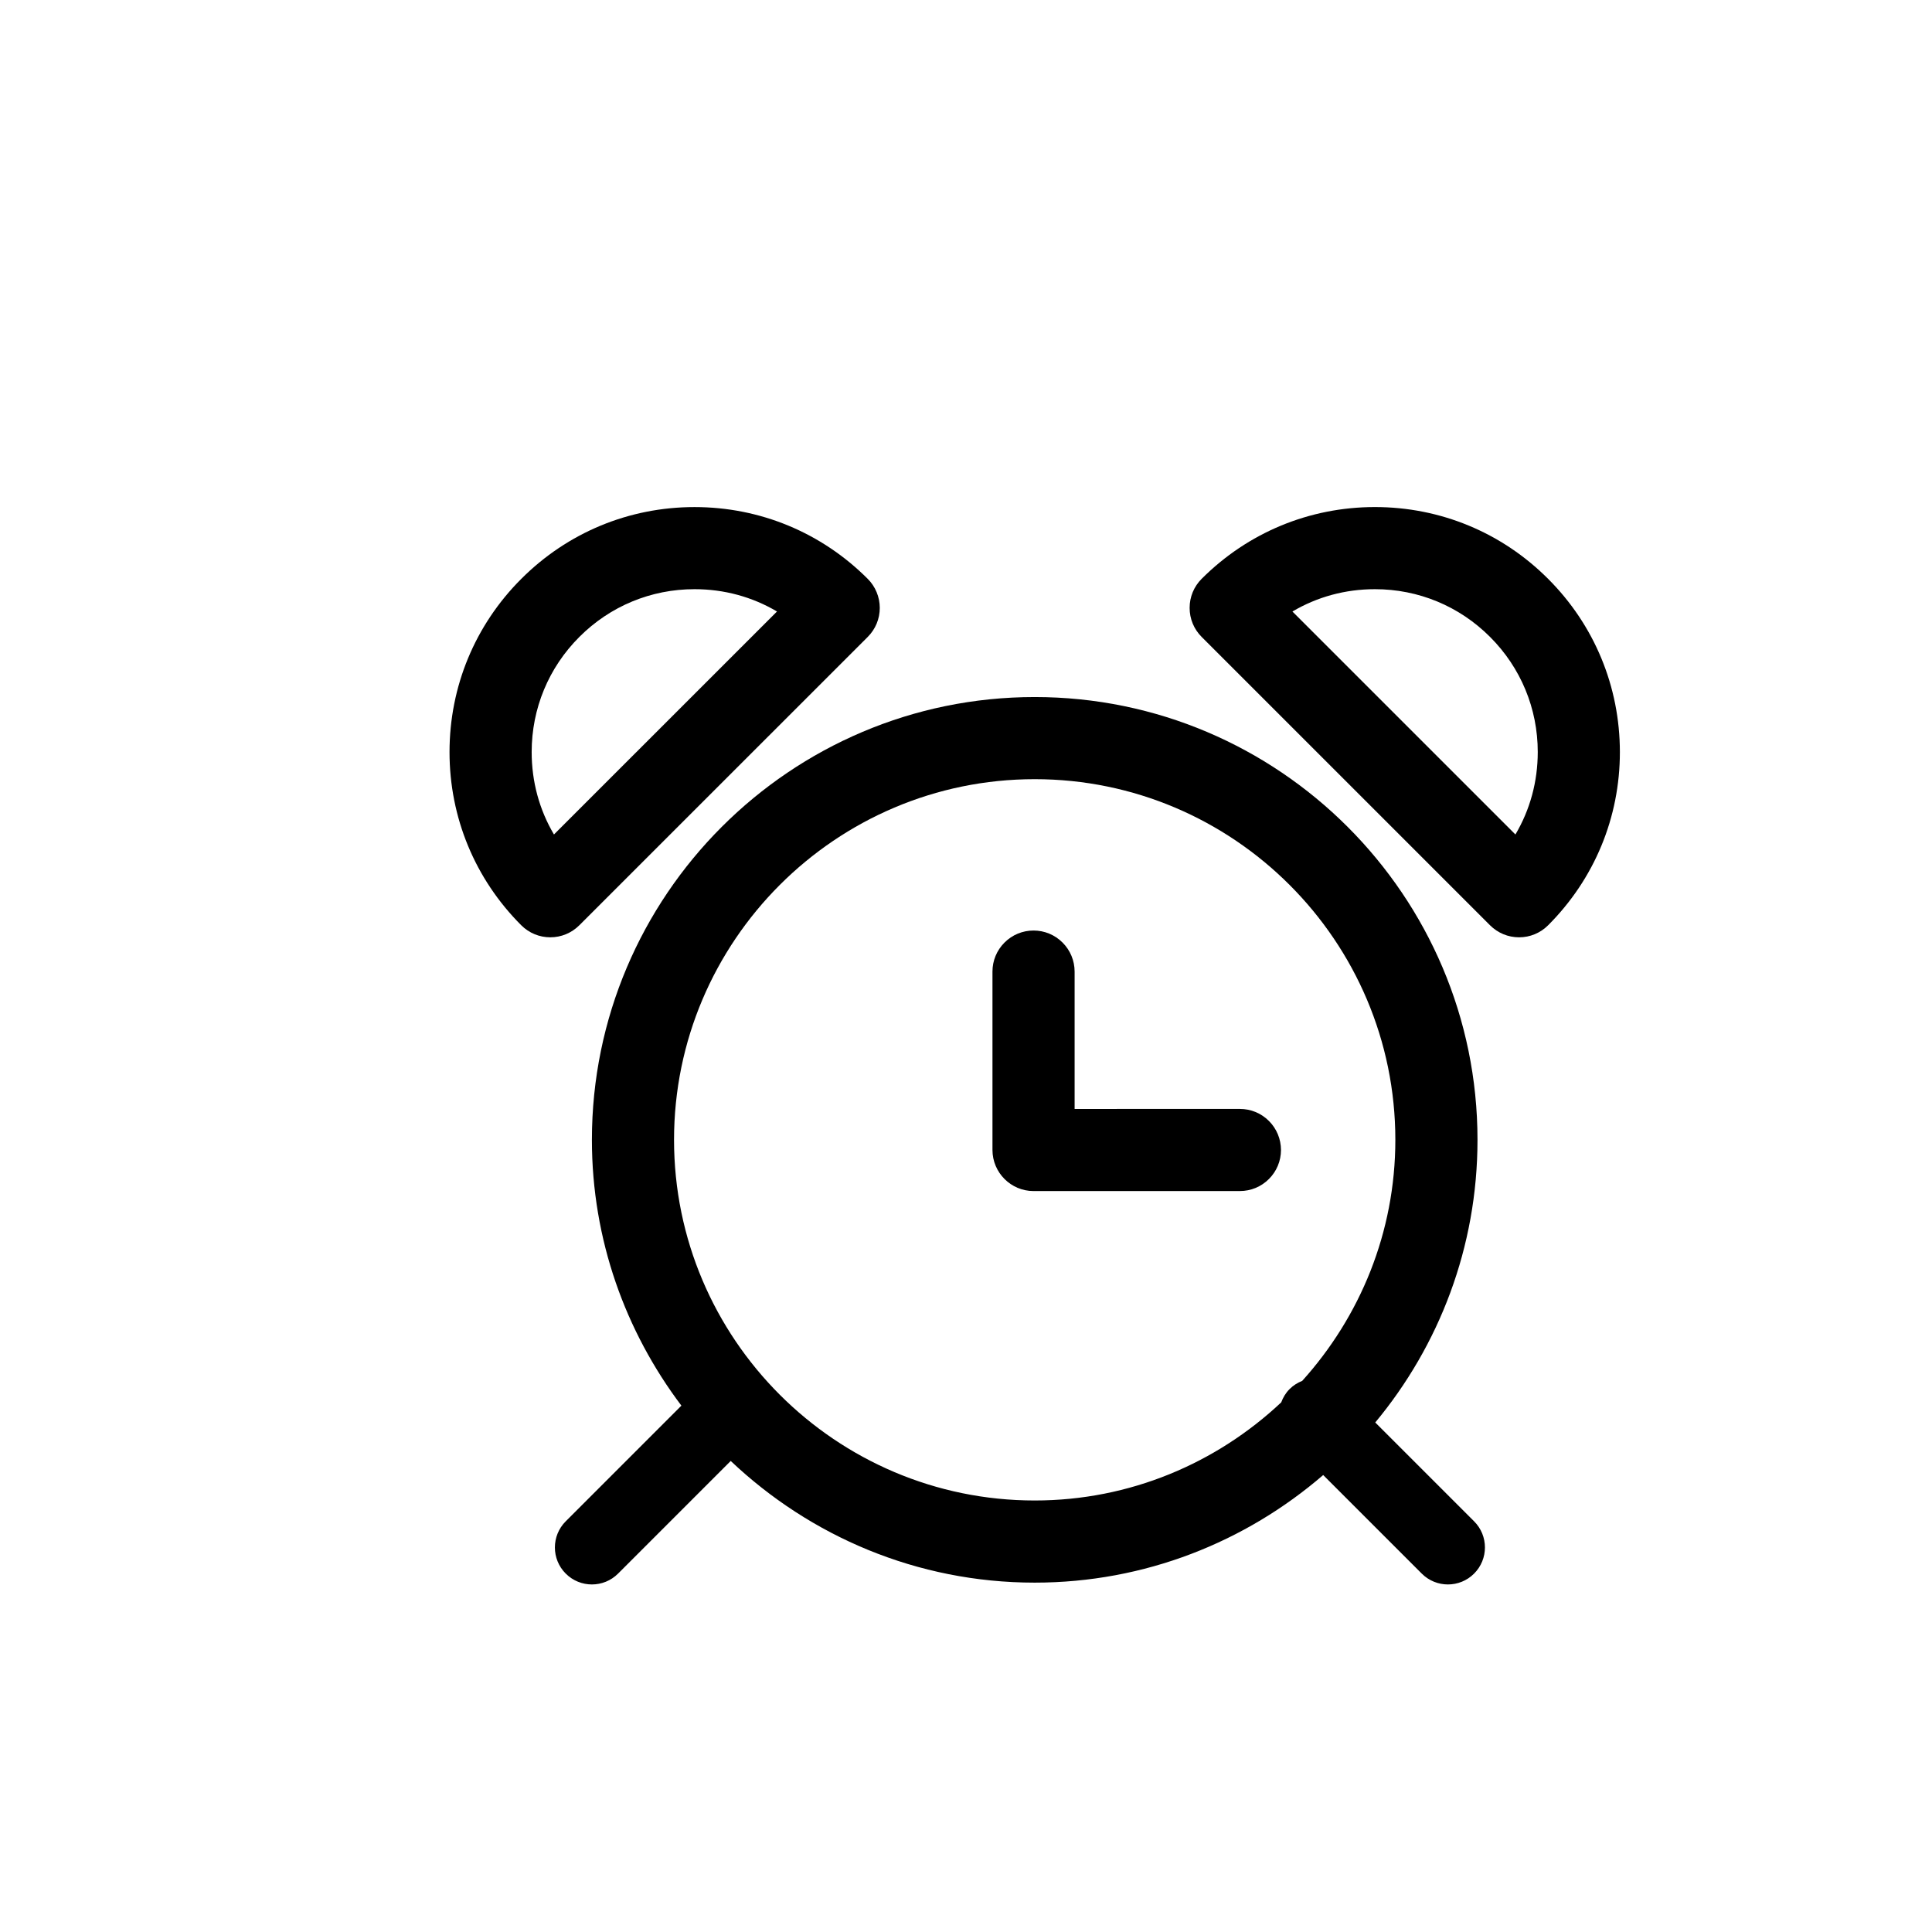
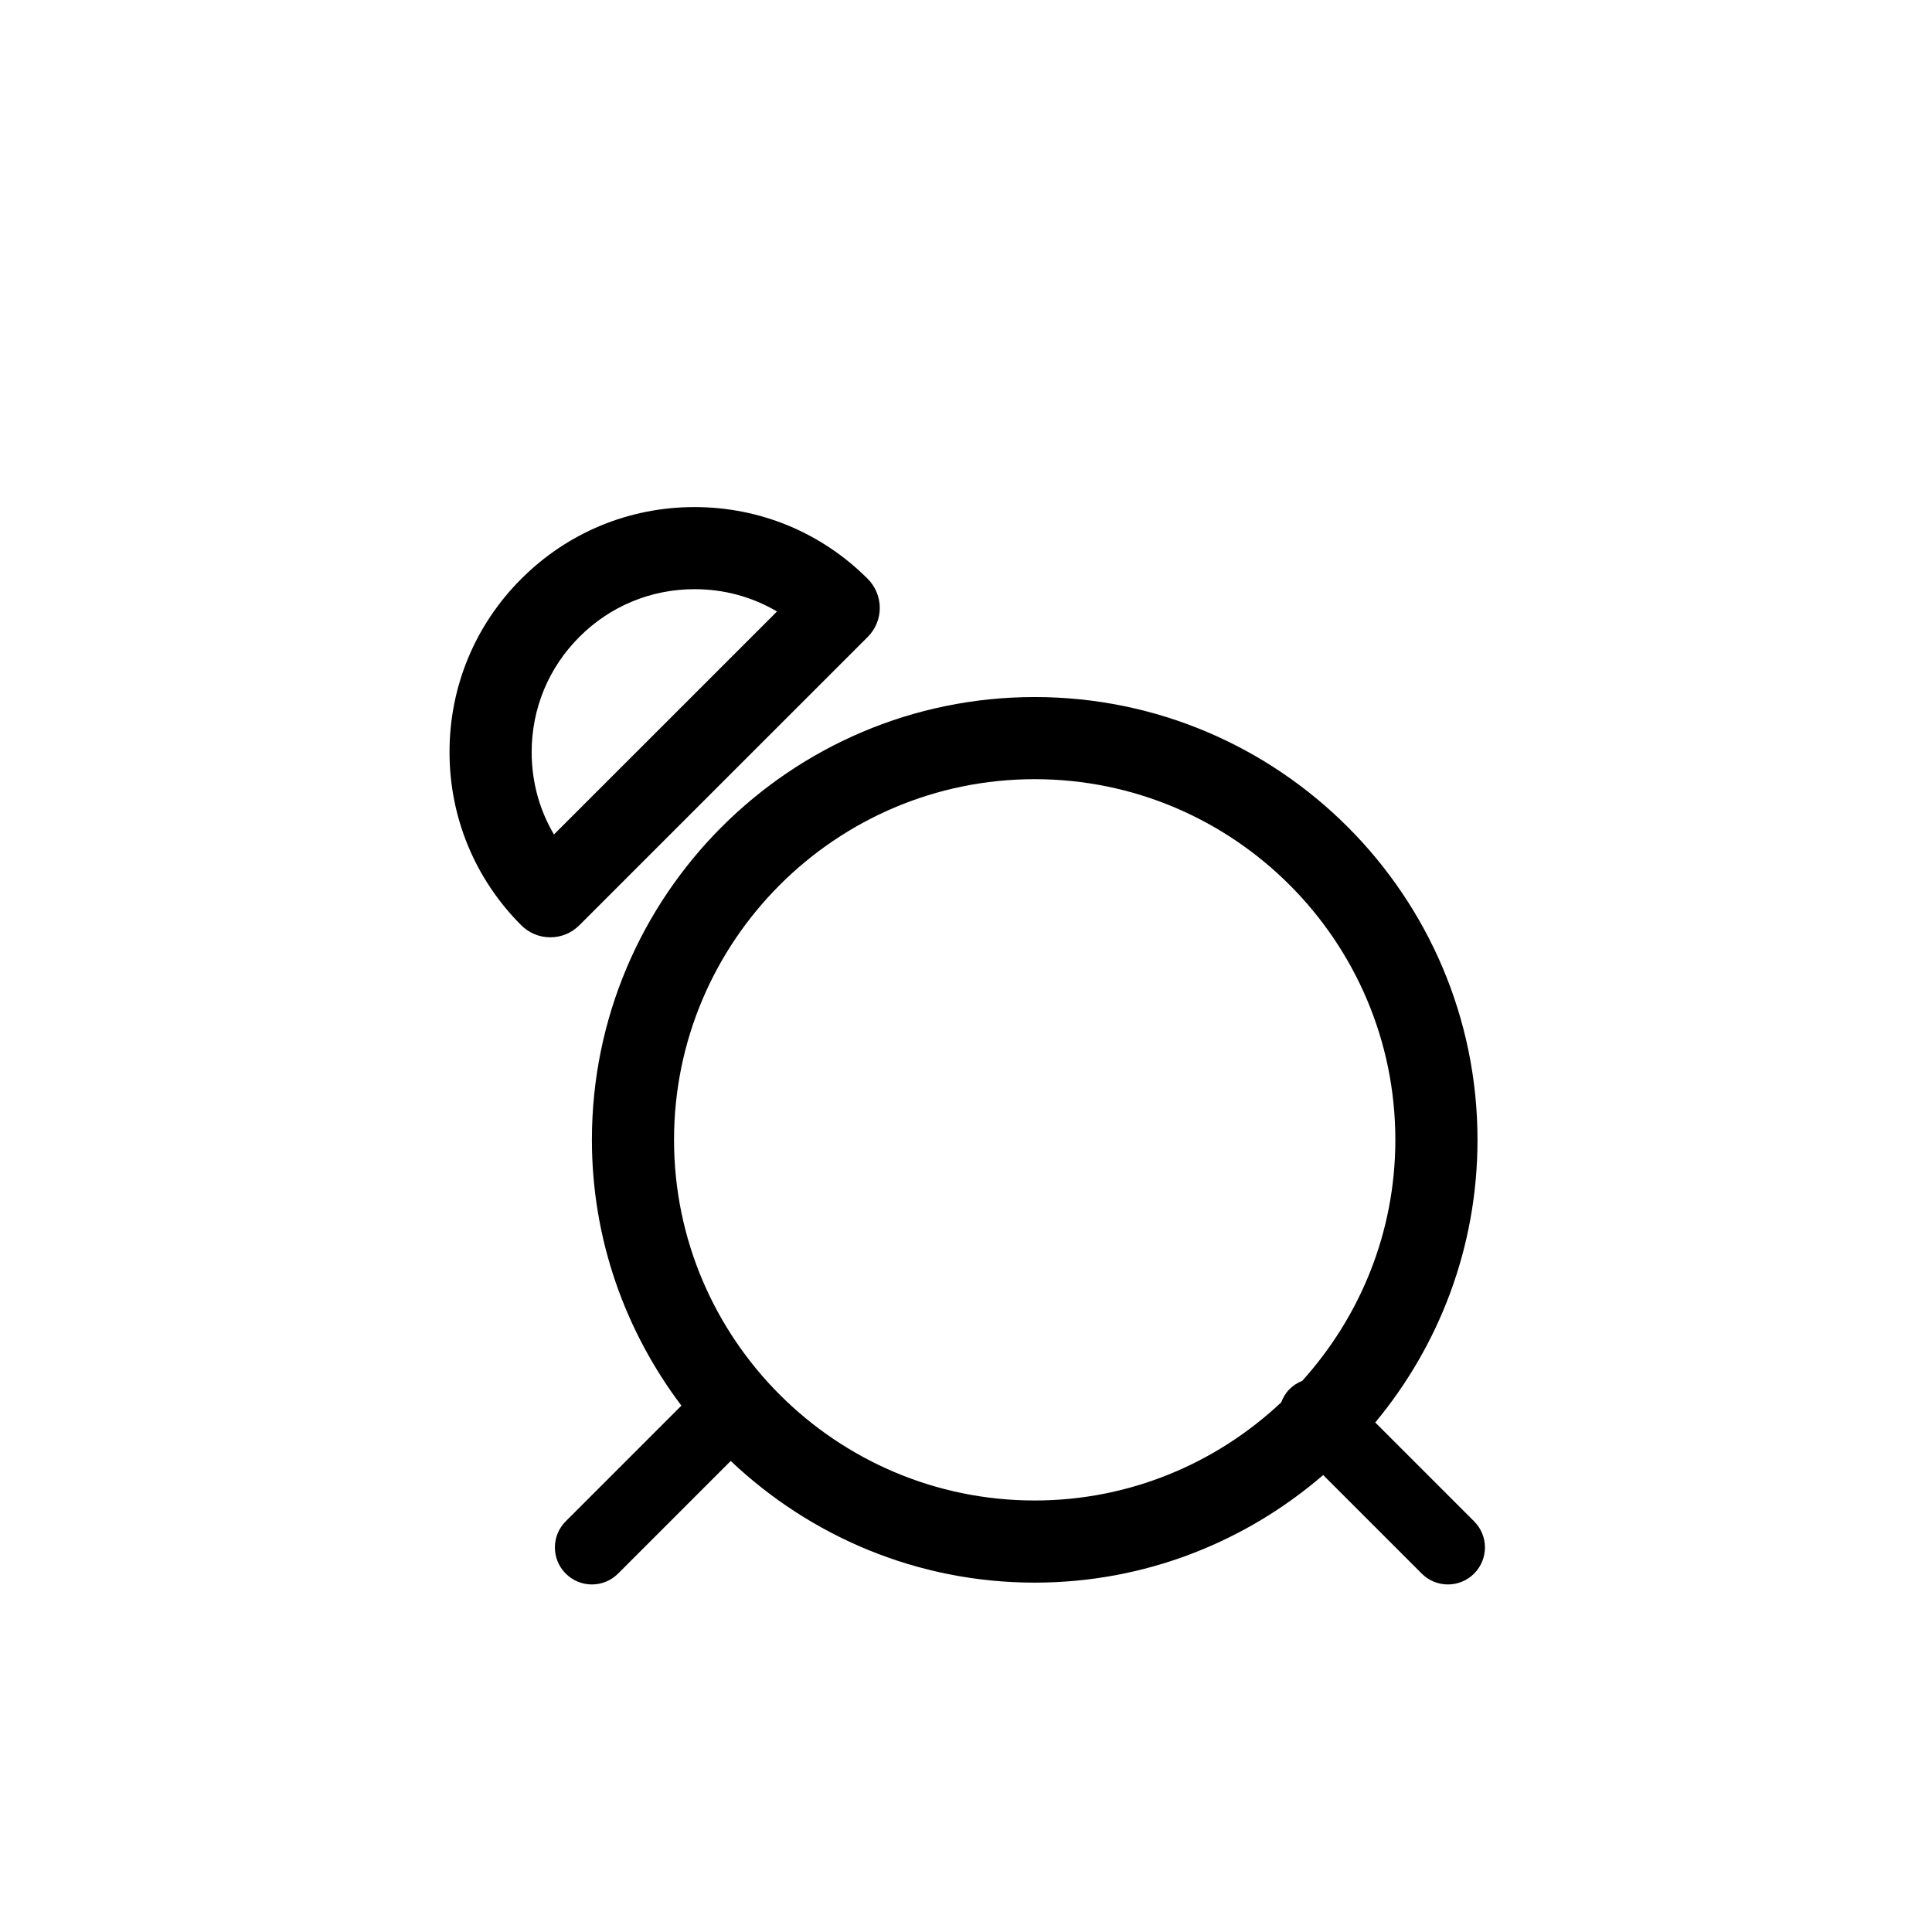
<svg xmlns="http://www.w3.org/2000/svg" version="1.1" id="Layer_1" x="0px" y="0px" width="100px" height="100px" viewBox="0 0 100 100" enable-background="new 0 0 100 100" xml:space="preserve">
  <g>
-     <path d="M65.68,58.021c-0.401-0.402-0.936-0.623-1.503-0.623l-8.555,0.001v-7.108c-0.001-0.569-0.223-1.103-0.624-1.504   c-0.402-0.402-0.936-0.623-1.503-0.623c-0.568,0.001-1.102,0.222-1.502,0.623c-0.401,0.401-0.623,0.935-0.623,1.502l0,9.234   c0.001,1.172,0.955,2.126,2.126,2.126l10.681-0.001c0.567,0,1.101-0.221,1.503-0.623c0.401-0.401,0.622-0.934,0.624-1.501   C66.301,58.955,66.08,58.421,65.68,58.021z" />
    <path d="M44.914,32.967c0.401-0.402,0.623-0.936,0.623-1.504c0-0.559-0.227-1.107-0.623-1.501   c-2.394-2.397-5.578-3.716-8.966-3.716c-3.388,0-6.572,1.319-8.966,3.715c-2.396,2.393-3.715,5.578-3.715,8.966   c0,3.387,1.319,6.572,3.716,8.968c0.402,0.399,0.936,0.62,1.5,0.62c0.565,0,1.099-0.221,1.503-0.623L44.914,32.967z M27.519,38.926   c0-2.251,0.876-4.367,2.469-5.959c1.592-1.594,3.708-2.471,5.96-2.471c1.531,0,2.986,0.397,4.269,1.155L28.673,43.193   C27.915,41.91,27.519,40.456,27.519,38.926z" />
-     <path d="M80.13,29.961c-2.393-2.397-5.577-3.716-8.965-3.716c-3.387,0-6.572,1.319-8.967,3.714   c-0.401,0.401-0.623,0.935-0.623,1.504c0,0.57,0.222,1.104,0.623,1.504l14.928,14.927c0.402,0.4,0.935,0.621,1.502,0.621   c0.566,0,1.099-0.221,1.502-0.623c2.396-2.396,3.715-5.579,3.715-8.966C83.843,35.537,82.523,32.352,80.13,29.961z M78.438,43.193   L66.896,31.652c1.283-0.759,2.738-1.156,4.27-1.156c2.251,0,4.367,0.877,5.959,2.471c1.592,1.592,2.469,3.708,2.469,5.959   C79.593,40.455,79.197,41.91,78.438,43.193z" />
    <path d="M71.183,73.627c3.302-3.973,5.292-9.072,5.292-14.629c0-12.637-10.282-22.919-22.919-22.919   c-12.638,0-22.919,10.282-22.919,22.919c0,5.165,1.738,9.921,4.632,13.758l-5.986,5.986c-0.749,0.748-0.749,1.96,0,2.708   c0.374,0.374,0.864,0.561,1.354,0.561s0.98-0.187,1.354-0.561l5.831-5.831c4.11,3.893,9.641,6.298,15.734,6.298   c5.705,0,10.917-2.108,14.932-5.569l5.102,5.102c0.375,0.374,0.864,0.561,1.354,0.561s0.981-0.187,1.354-0.561   c0.749-0.749,0.749-1.96,0-2.708L71.183,73.627z M34.888,58.998c0-10.294,8.375-18.668,18.668-18.668   c10.293,0,18.667,8.374,18.667,18.668c0,4.798-1.835,9.167-4.822,12.477c-0.238,0.093-0.462,0.233-0.654,0.425   c-0.201,0.201-0.338,0.437-0.431,0.686c-3.341,3.14-7.824,5.079-12.76,5.079C43.262,77.665,34.888,69.291,34.888,58.998z" />
  </g>
</svg>